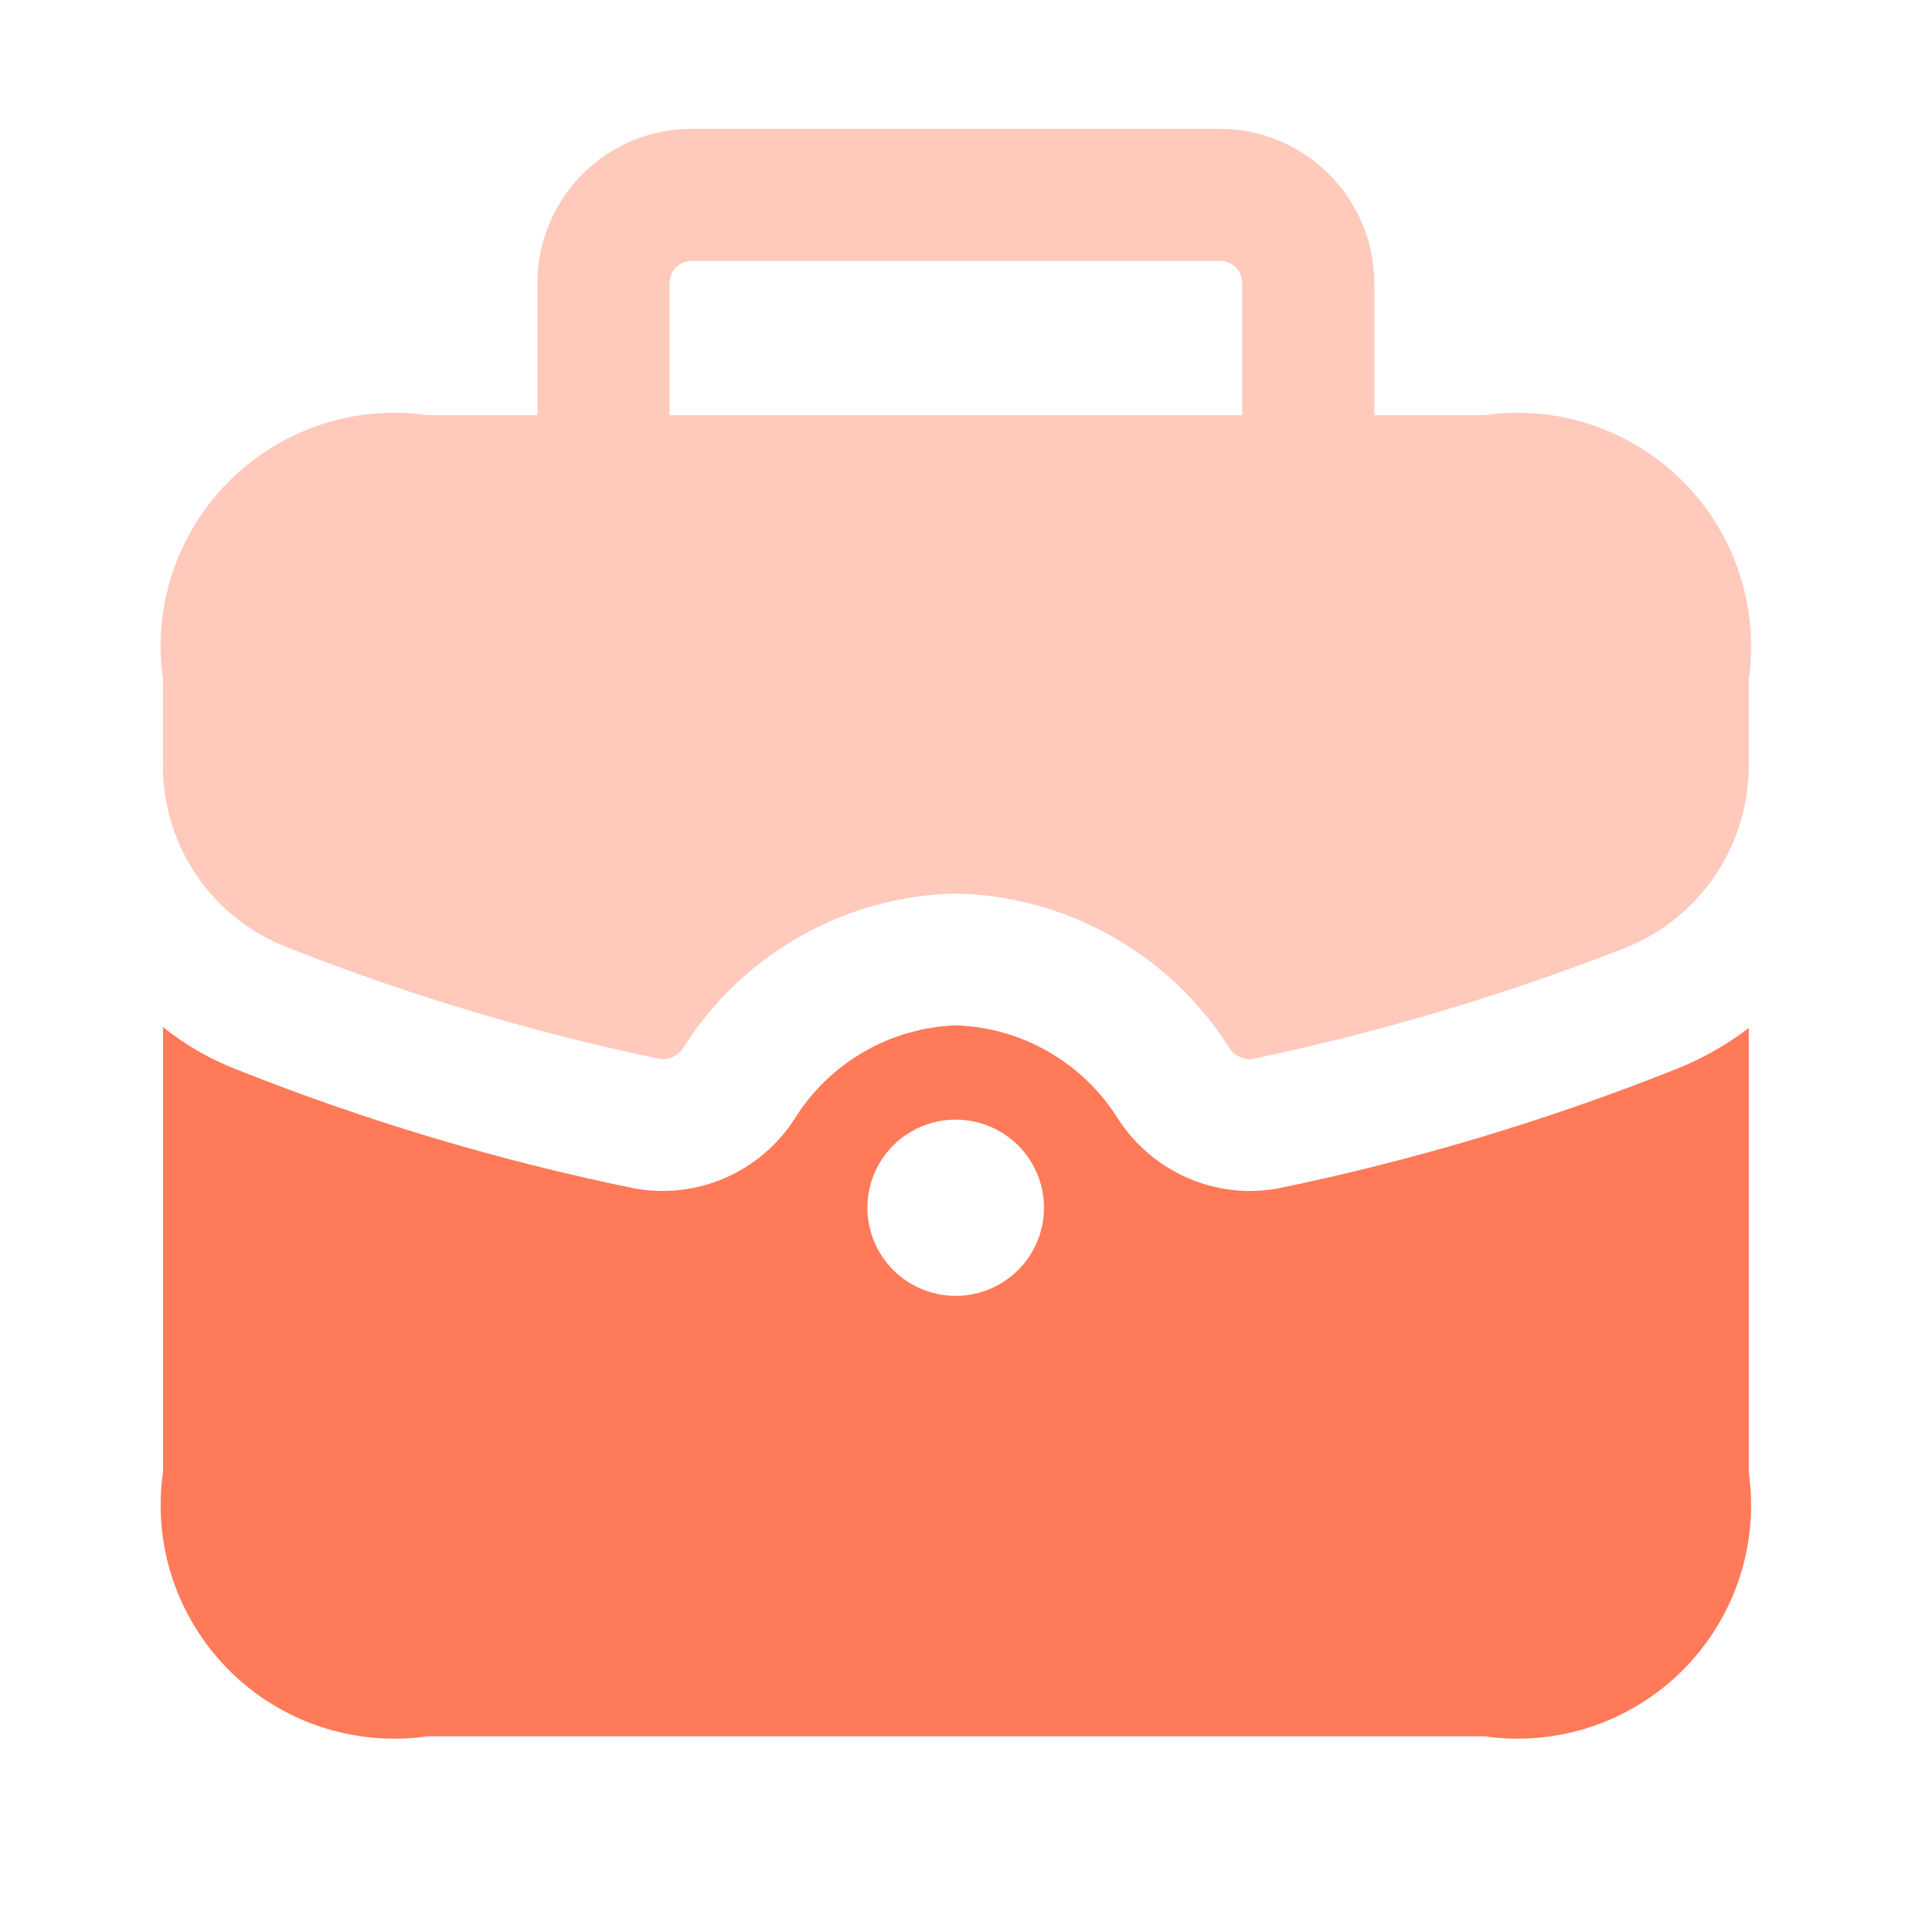
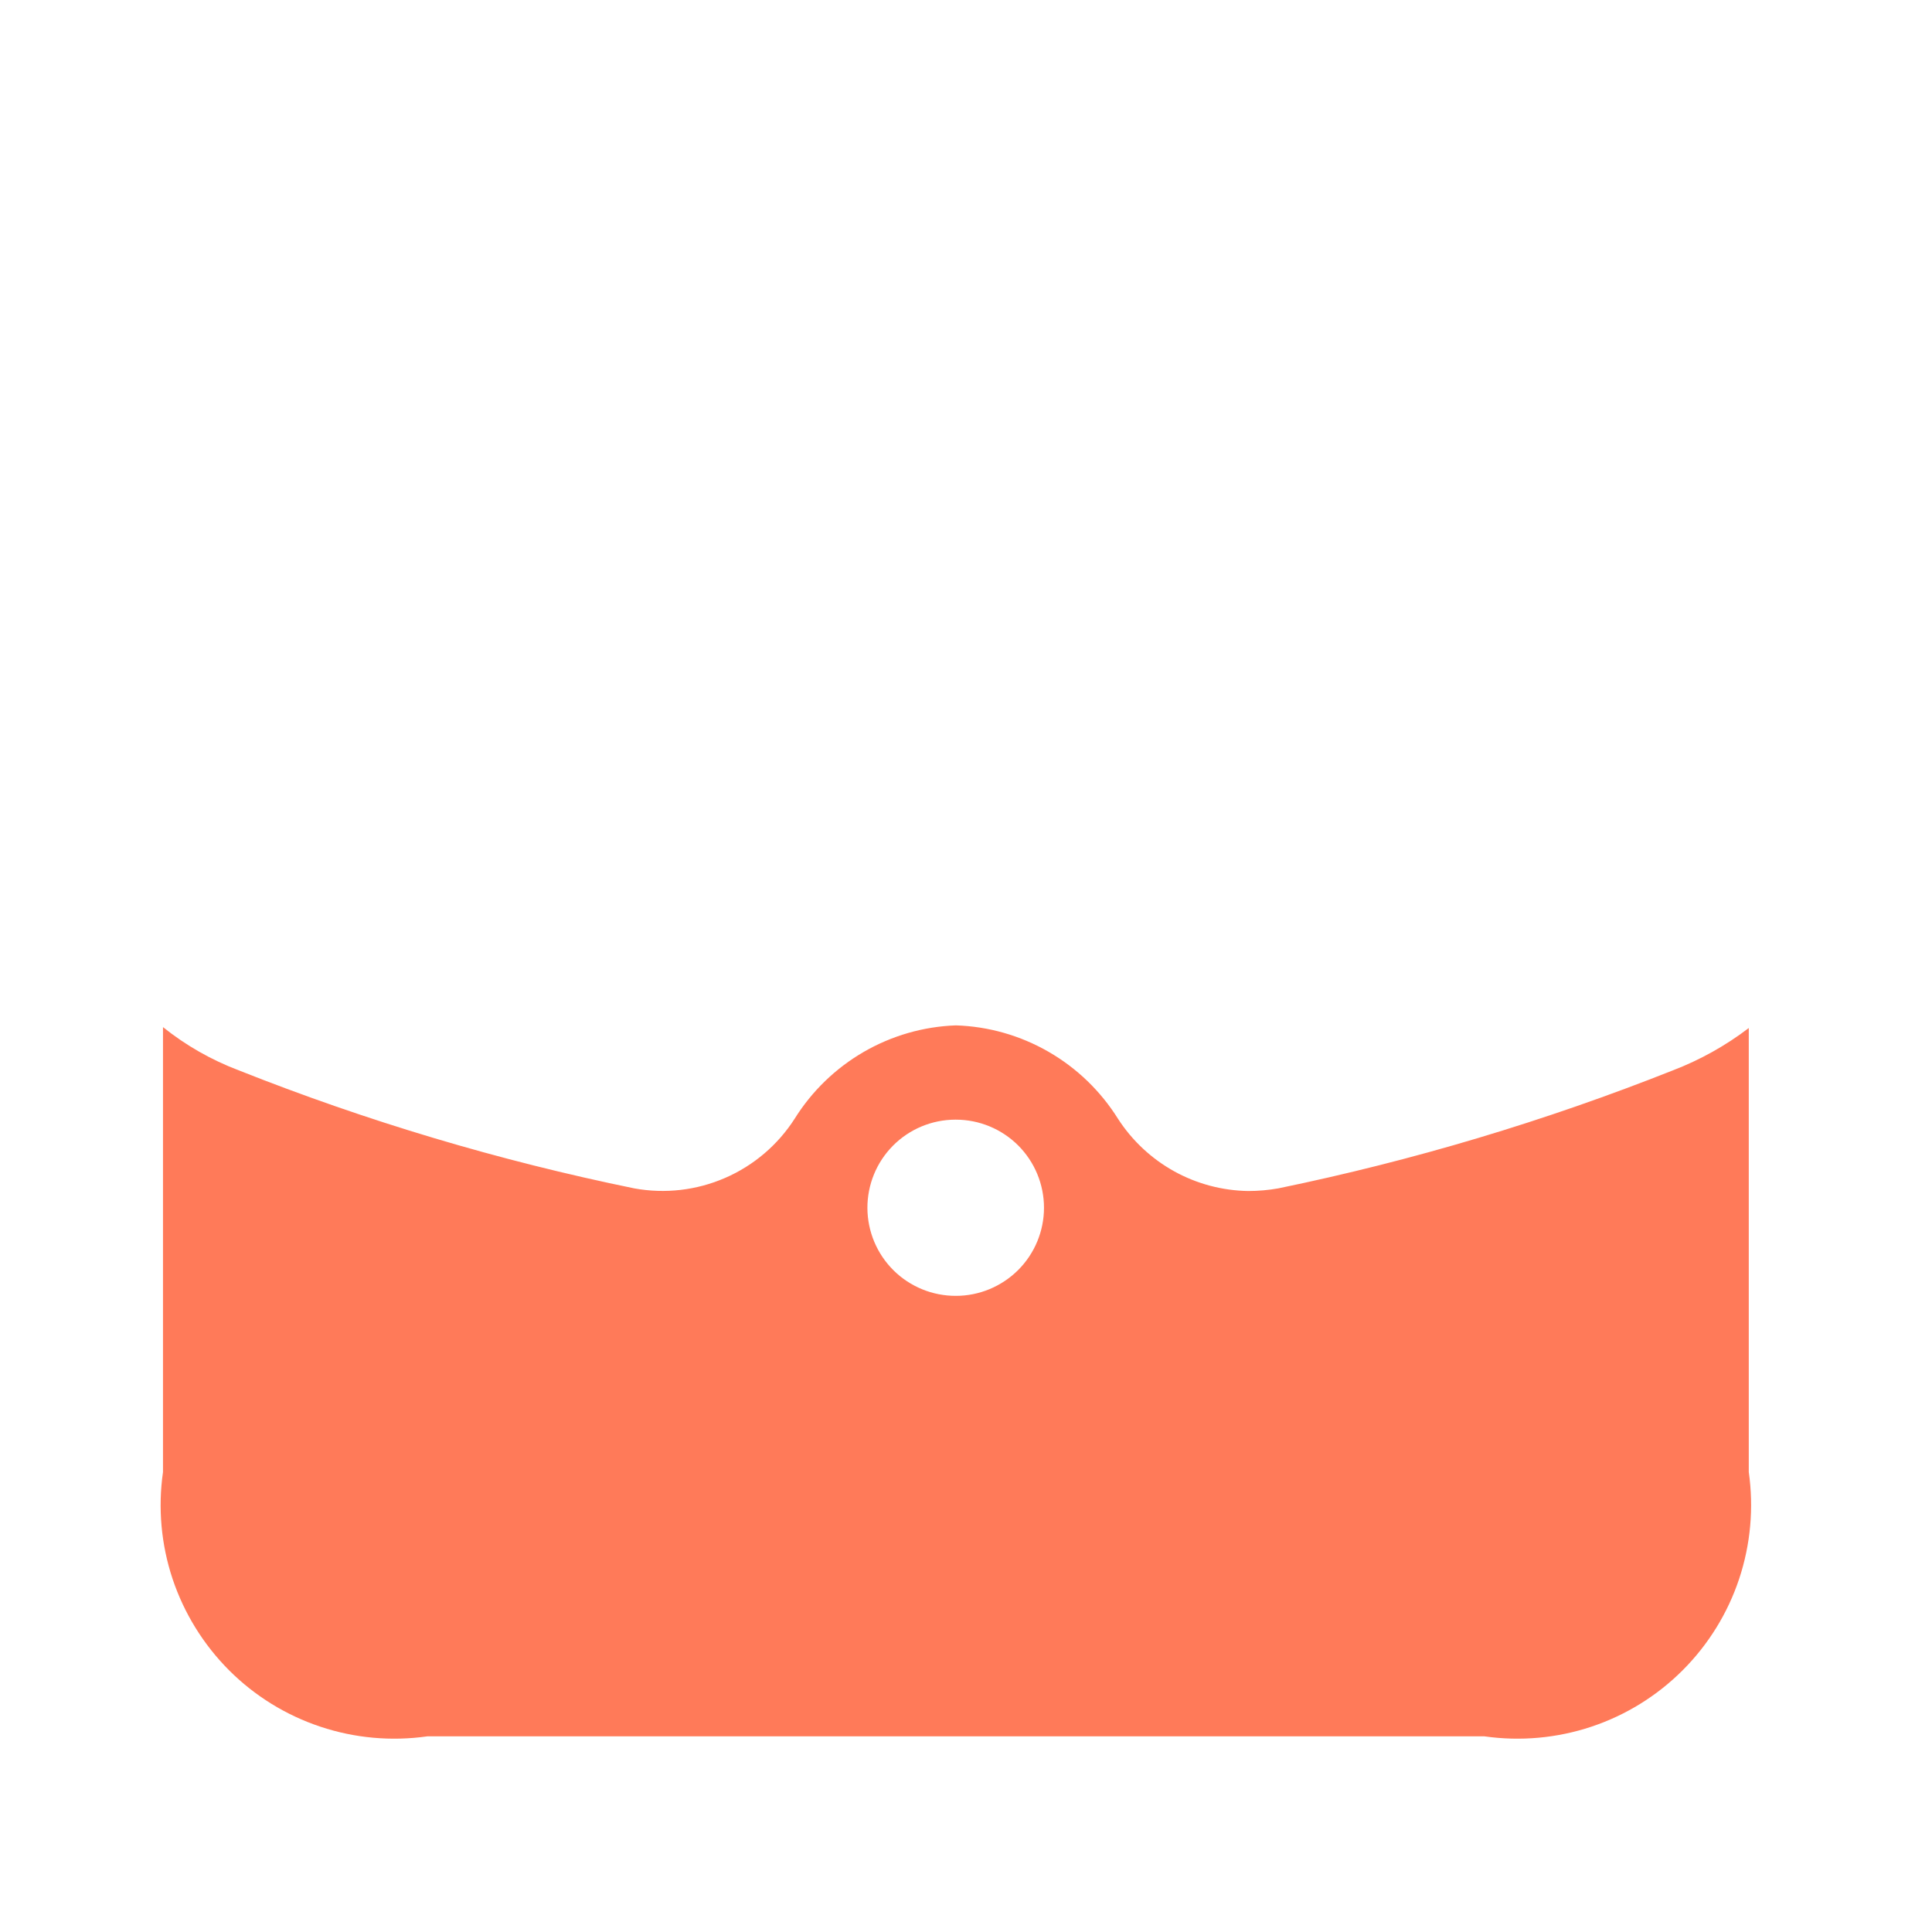
<svg xmlns="http://www.w3.org/2000/svg" width="30" height="30" viewBox="0 0 30 30" fill="none">
-   <path opacity="0.4" d="M23.051 6.446H21.341V4.394C21.338 3.76 21.085 3.153 20.636 2.704C20.188 2.256 19.581 2.003 18.947 2H10.739C10.104 2.001 9.495 2.253 9.047 2.702C8.598 3.151 8.345 3.759 8.345 4.394V6.446H6.635C6.077 6.367 5.509 6.418 4.975 6.596C4.44 6.774 3.955 7.074 3.557 7.472C3.159 7.87 2.859 8.356 2.68 8.89C2.502 9.424 2.451 9.993 2.531 10.55V11.863C2.523 12.478 2.704 13.08 3.049 13.589C3.394 14.097 3.886 14.488 4.459 14.709C6.339 15.453 8.28 16.035 10.26 16.446C10.335 16.451 10.409 16.434 10.475 16.398C10.54 16.361 10.594 16.307 10.629 16.241C11.083 15.531 11.705 14.944 12.44 14.531C13.175 14.118 14 13.893 14.843 13.874C15.687 13.893 16.514 14.118 17.251 14.531C17.988 14.943 18.613 15.531 19.07 16.241C19.105 16.307 19.159 16.361 19.224 16.398C19.29 16.434 19.364 16.451 19.439 16.446C21.412 16.033 23.348 15.456 25.226 14.723C25.799 14.497 26.29 14.103 26.634 13.592C26.978 13.082 27.16 12.479 27.155 11.863V10.55C27.234 9.993 27.183 9.424 27.005 8.89C26.827 8.356 26.527 7.87 26.128 7.472C25.73 7.074 25.245 6.774 24.711 6.596C24.177 6.418 23.608 6.367 23.051 6.446ZM10.397 6.446V4.394C10.396 4.349 10.405 4.304 10.422 4.263C10.439 4.221 10.464 4.183 10.496 4.151C10.528 4.12 10.566 4.094 10.607 4.077C10.649 4.06 10.694 4.052 10.739 4.052H18.947C18.992 4.052 19.036 4.06 19.078 4.077C19.12 4.094 19.157 4.12 19.189 4.151C19.221 4.183 19.246 4.221 19.263 4.263C19.28 4.304 19.289 4.349 19.289 4.394V6.446H10.397Z" fill="#FF7A59" />
  <path d="M19.849 18.453C19.696 18.48 19.54 18.494 19.384 18.494C18.981 18.488 18.584 18.383 18.231 18.187C17.878 17.991 17.579 17.711 17.36 17.372C17.091 16.942 16.721 16.585 16.282 16.332C15.843 16.079 15.349 15.938 14.843 15.922C14.338 15.94 13.847 16.082 13.41 16.335C12.974 16.588 12.606 16.944 12.339 17.372C12.078 17.779 11.702 18.099 11.259 18.291C10.815 18.484 10.325 18.54 9.849 18.453C7.752 18.024 5.697 17.41 3.707 16.62C3.282 16.459 2.885 16.233 2.531 15.949V22.858C2.451 23.415 2.502 23.983 2.68 24.518C2.859 25.052 3.159 25.537 3.557 25.936C3.955 26.334 4.44 26.634 4.975 26.812C5.509 26.99 6.077 27.041 6.635 26.962H23.051C23.608 27.041 24.177 26.99 24.711 26.812C25.245 26.634 25.73 26.334 26.128 25.936C26.527 25.537 26.827 25.052 27.005 24.518C27.183 23.983 27.234 23.415 27.155 22.858V15.963C26.796 16.237 26.4 16.458 25.978 16.62C23.993 17.408 21.942 18.022 19.849 18.453ZM14.843 20.122C14.48 20.123 14.131 19.98 13.874 19.725C13.616 19.469 13.471 19.122 13.469 18.759C13.468 18.396 13.61 18.048 13.866 17.79C14.121 17.533 14.469 17.387 14.832 17.386H14.843C15.205 17.386 15.553 17.53 15.81 17.786C16.067 18.043 16.211 18.391 16.211 18.754C16.211 19.116 16.067 19.464 15.81 19.721C15.553 19.977 15.205 20.122 14.843 20.122Z" fill="#FF7A59" />
</svg>